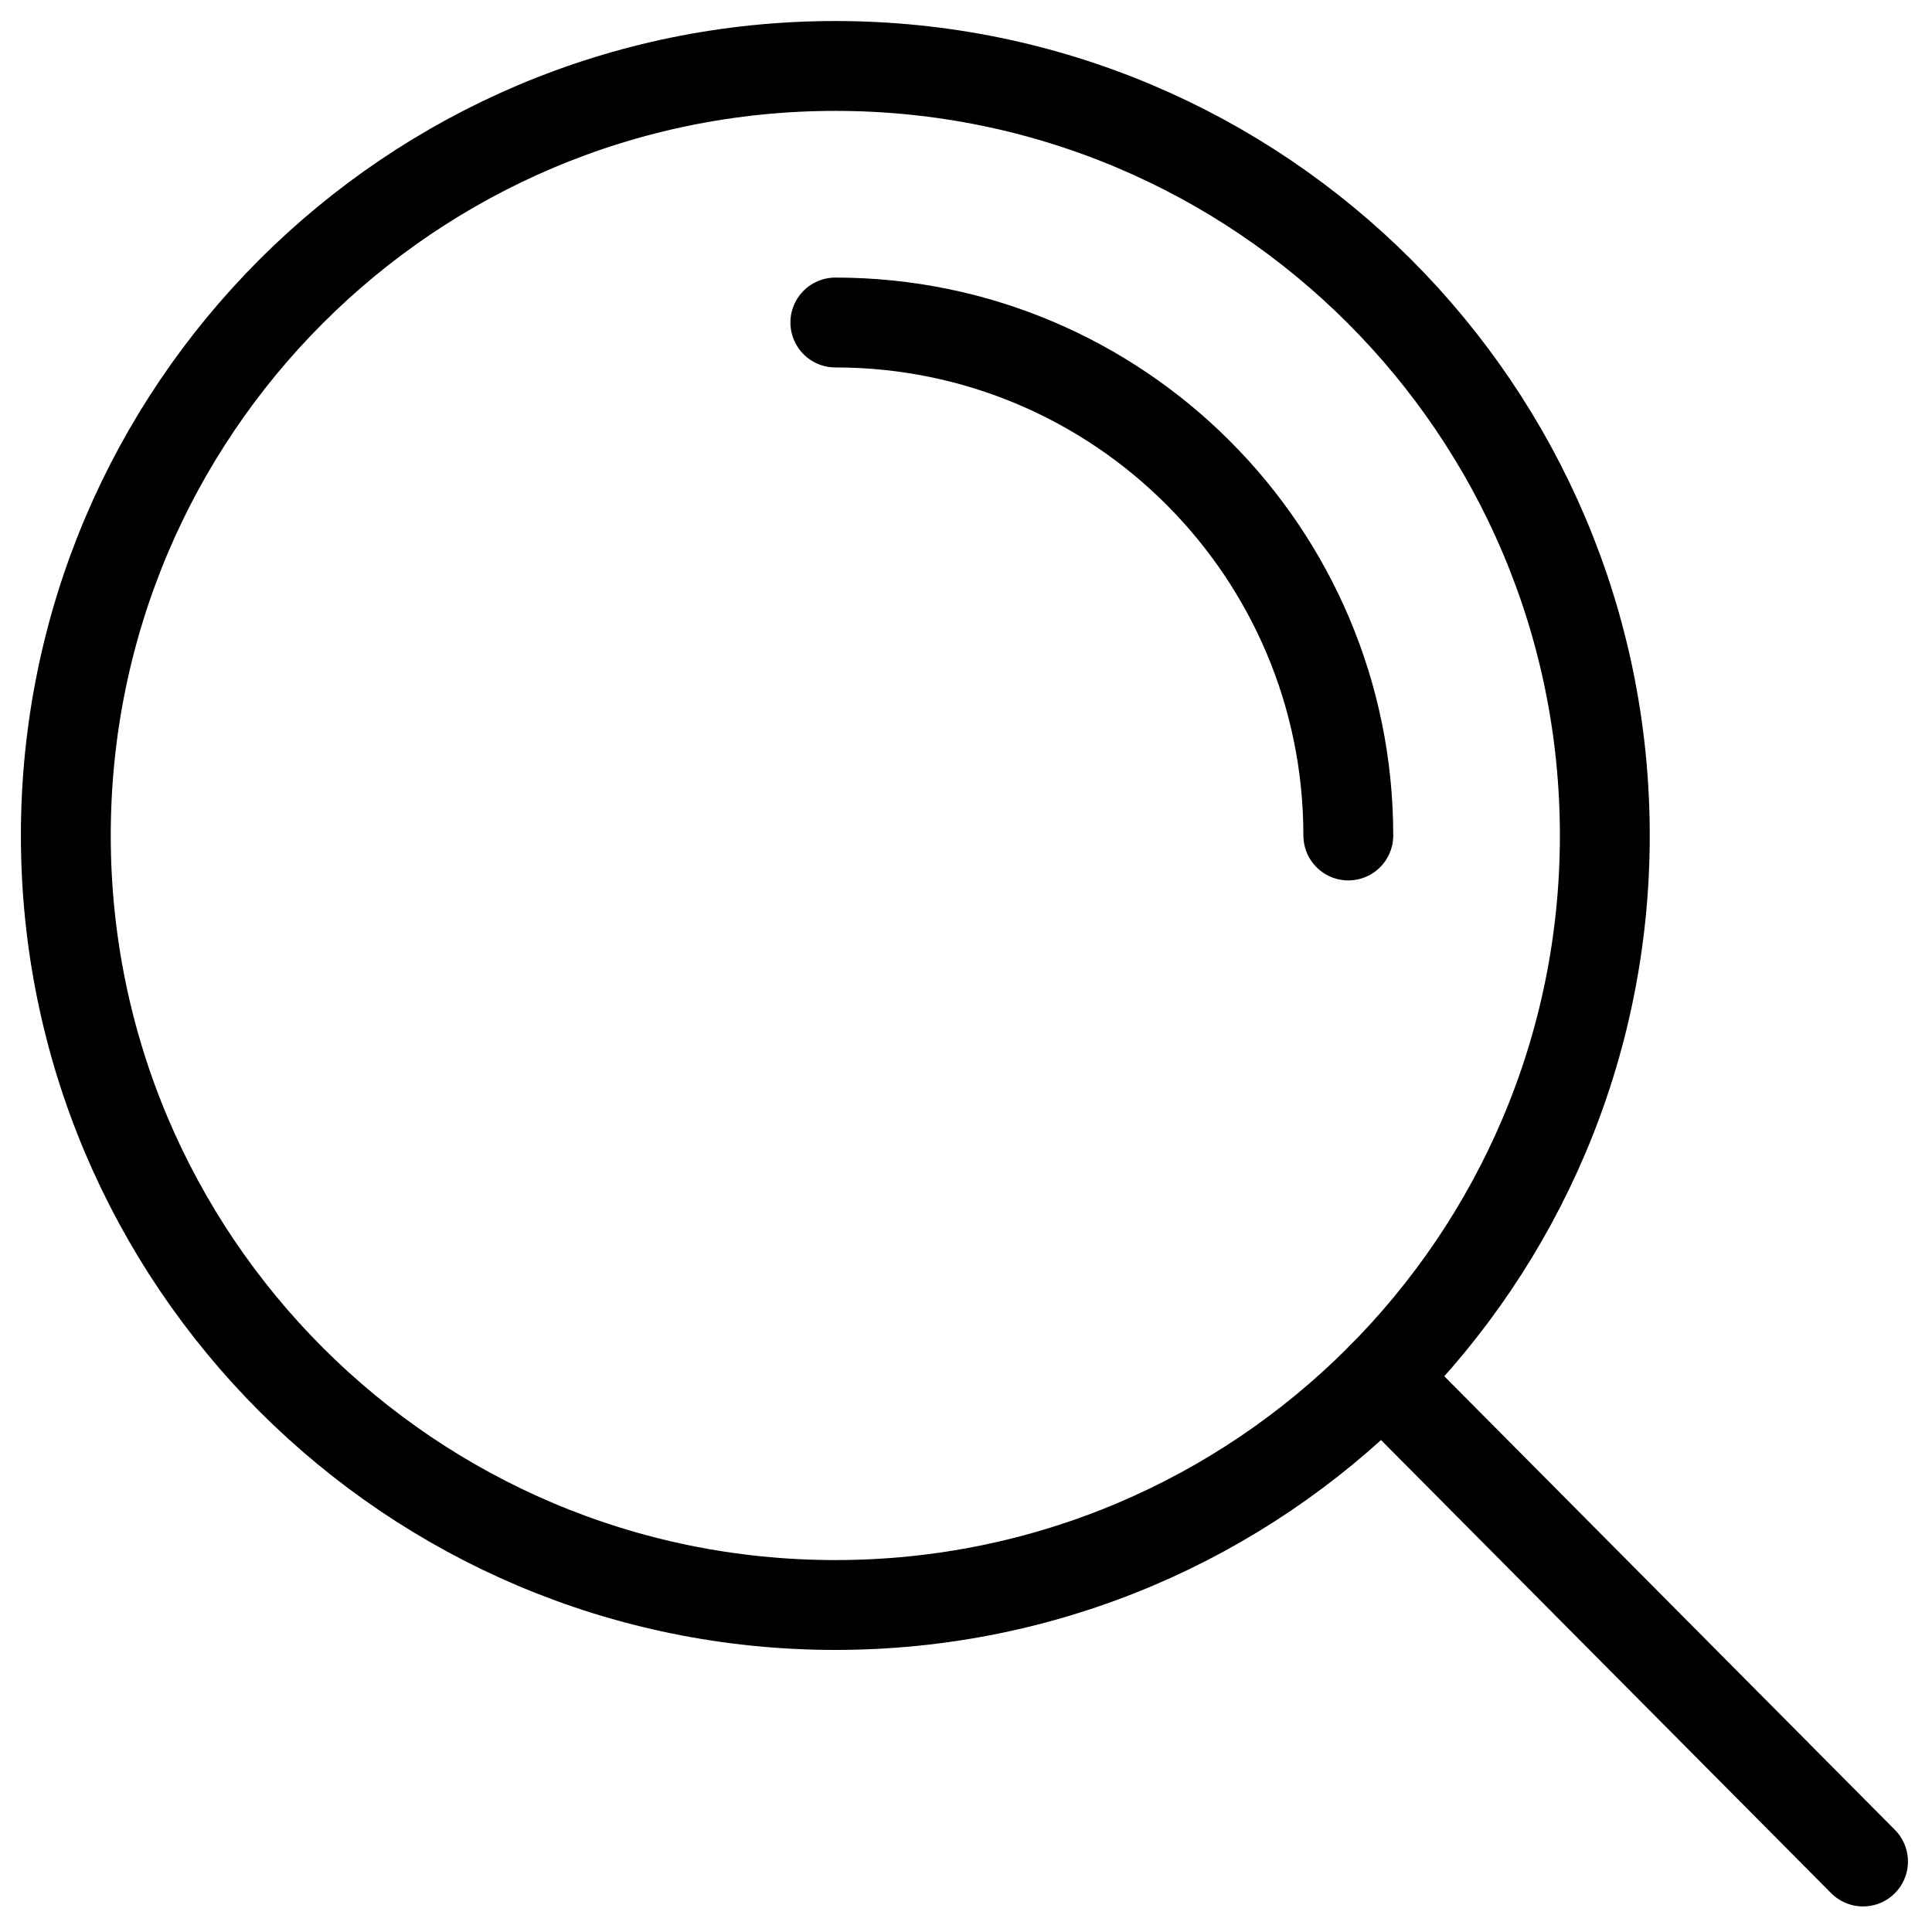
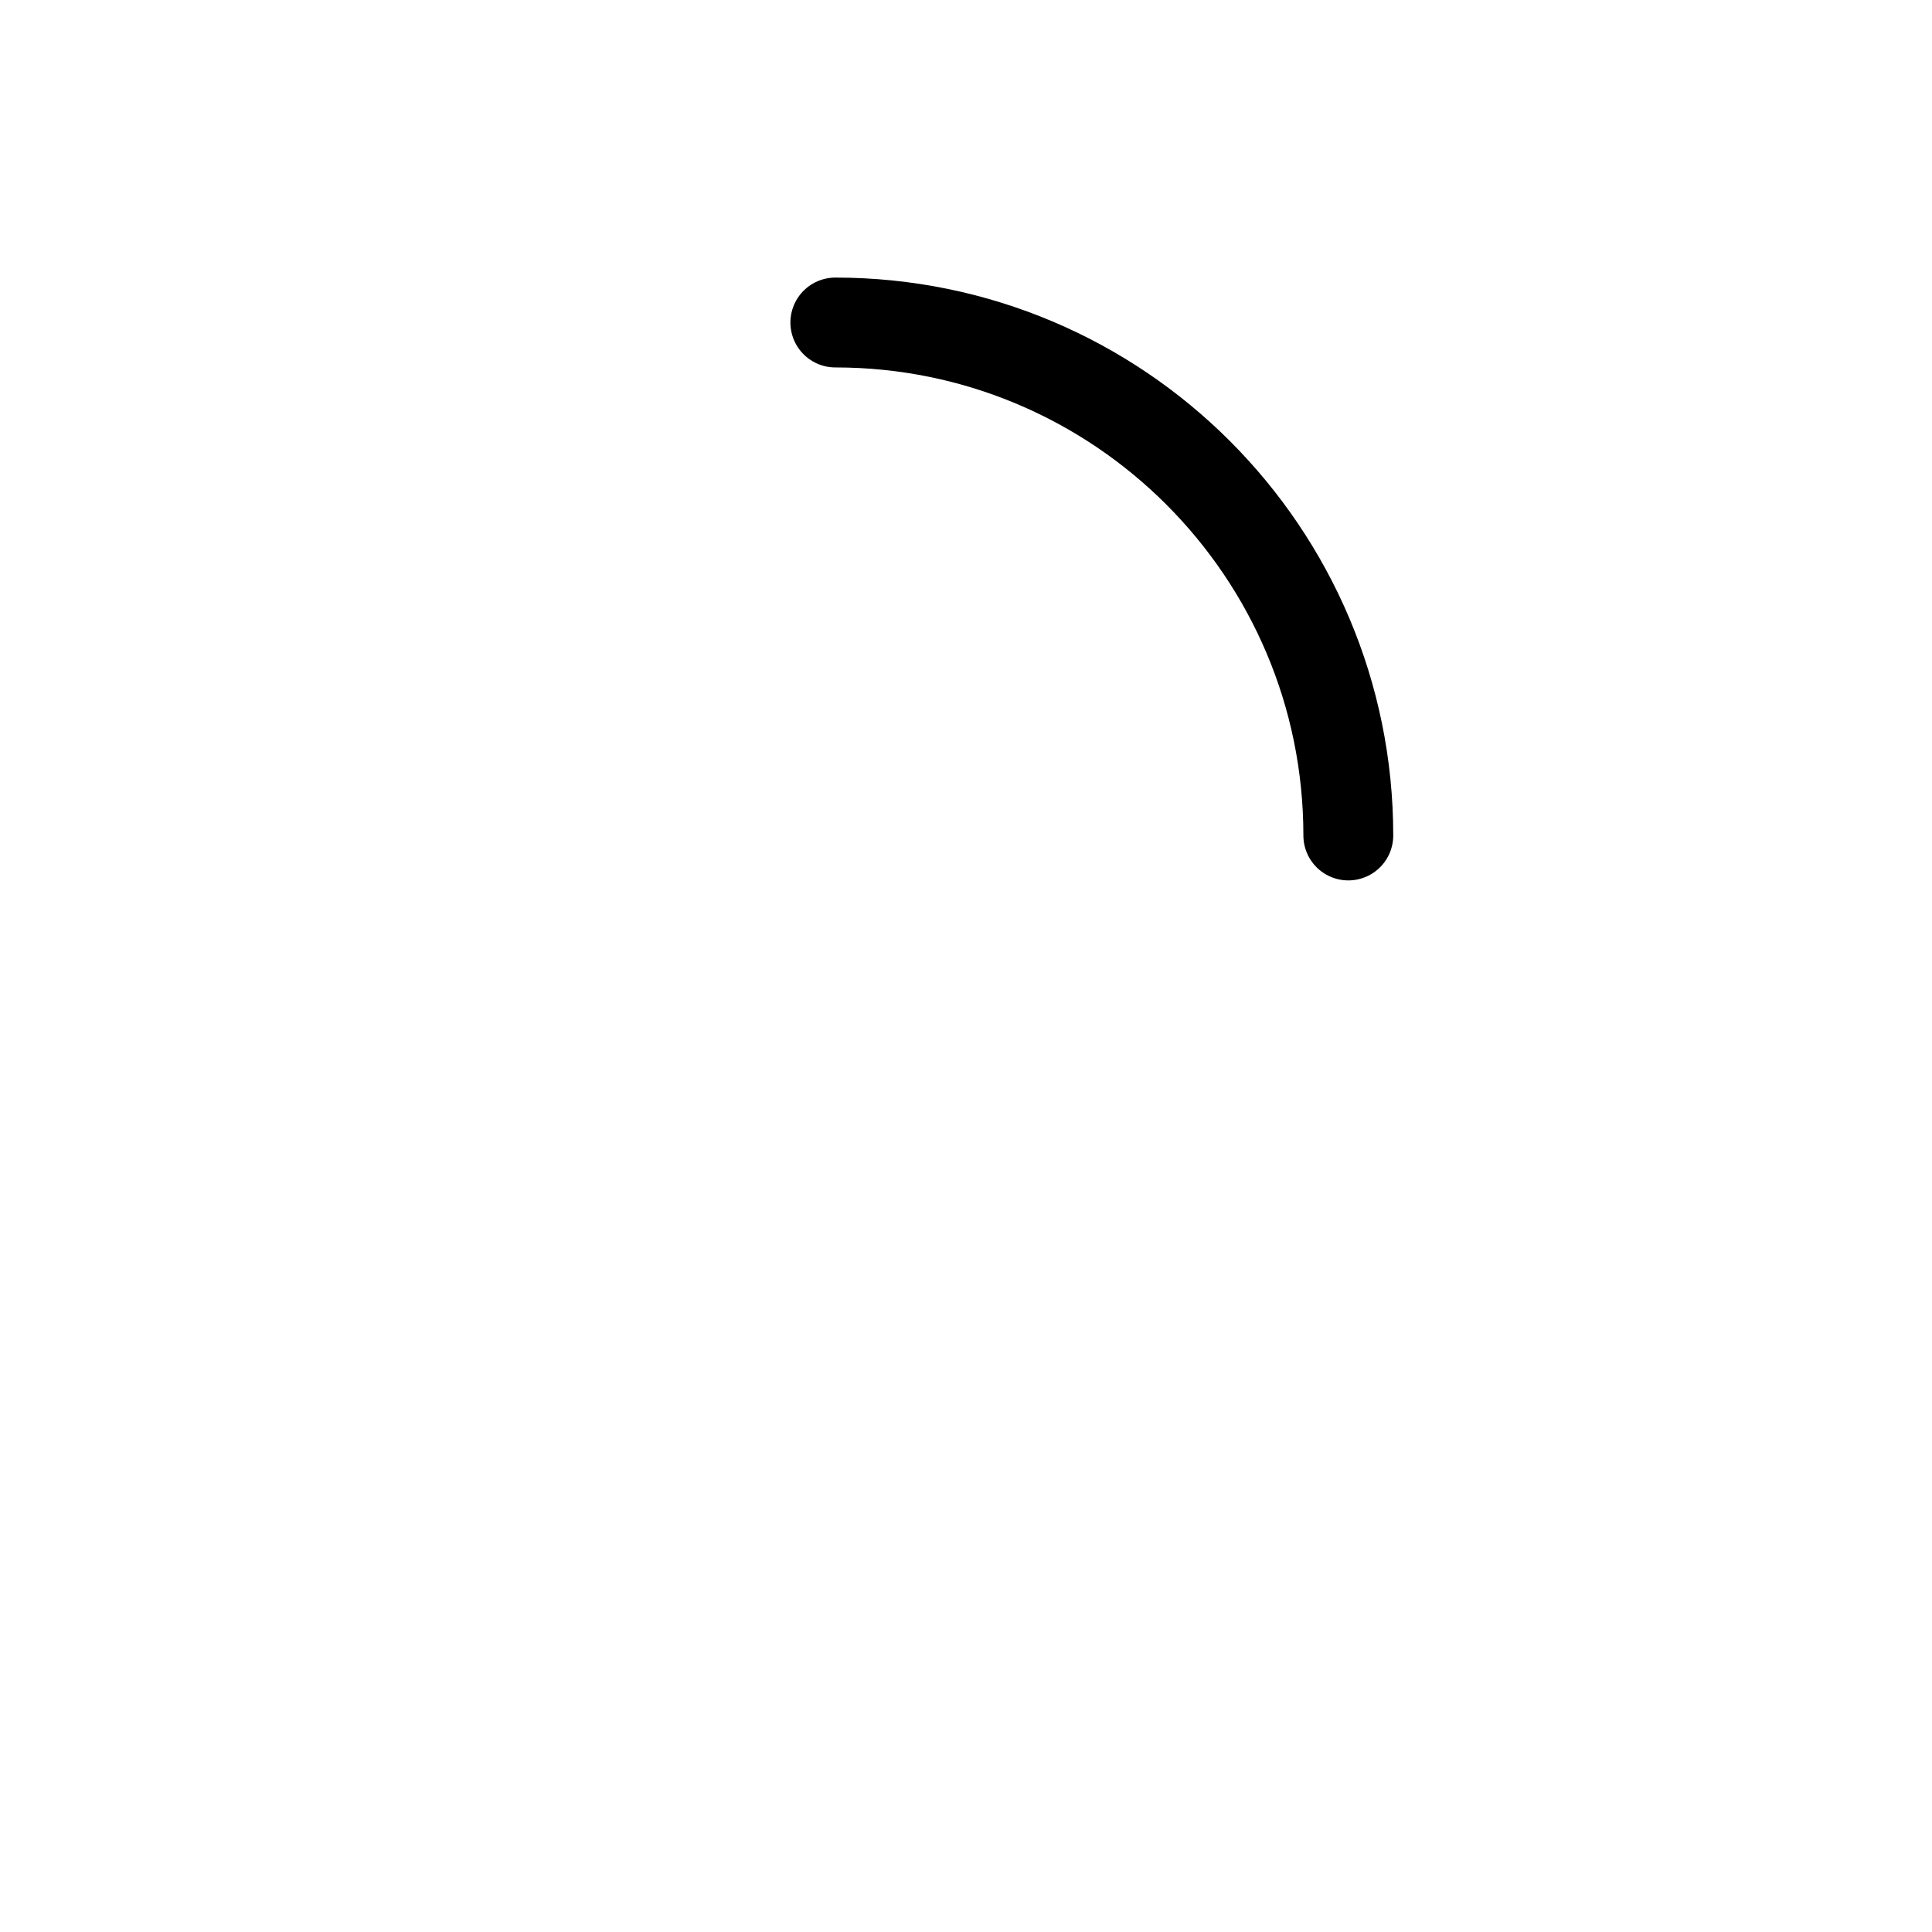
<svg xmlns="http://www.w3.org/2000/svg" width="43" height="43" viewBox="0 0 43 43" fill="none">
-   <path d="M18.592 35.722C28.05 35.722 35.718 28.054 35.718 18.595C35.718 9.136 28.05 1.468 18.592 1.468C9.133 1.468 1.465 9.136 1.465 18.595C1.465 28.054 9.133 35.722 18.592 35.722Z" stroke="black" stroke-width="2" stroke-linecap="round" stroke-linejoin="round" />
  <path d="M18.592 7.178C24.898 7.178 30.009 12.29 30.009 18.595" stroke="black" stroke-width="2" stroke-linecap="round" stroke-linejoin="round" />
-   <path d="M30.756 30.651L41.465 41.431" stroke="black" stroke-width="2" stroke-linecap="round" stroke-linejoin="round" />
</svg>